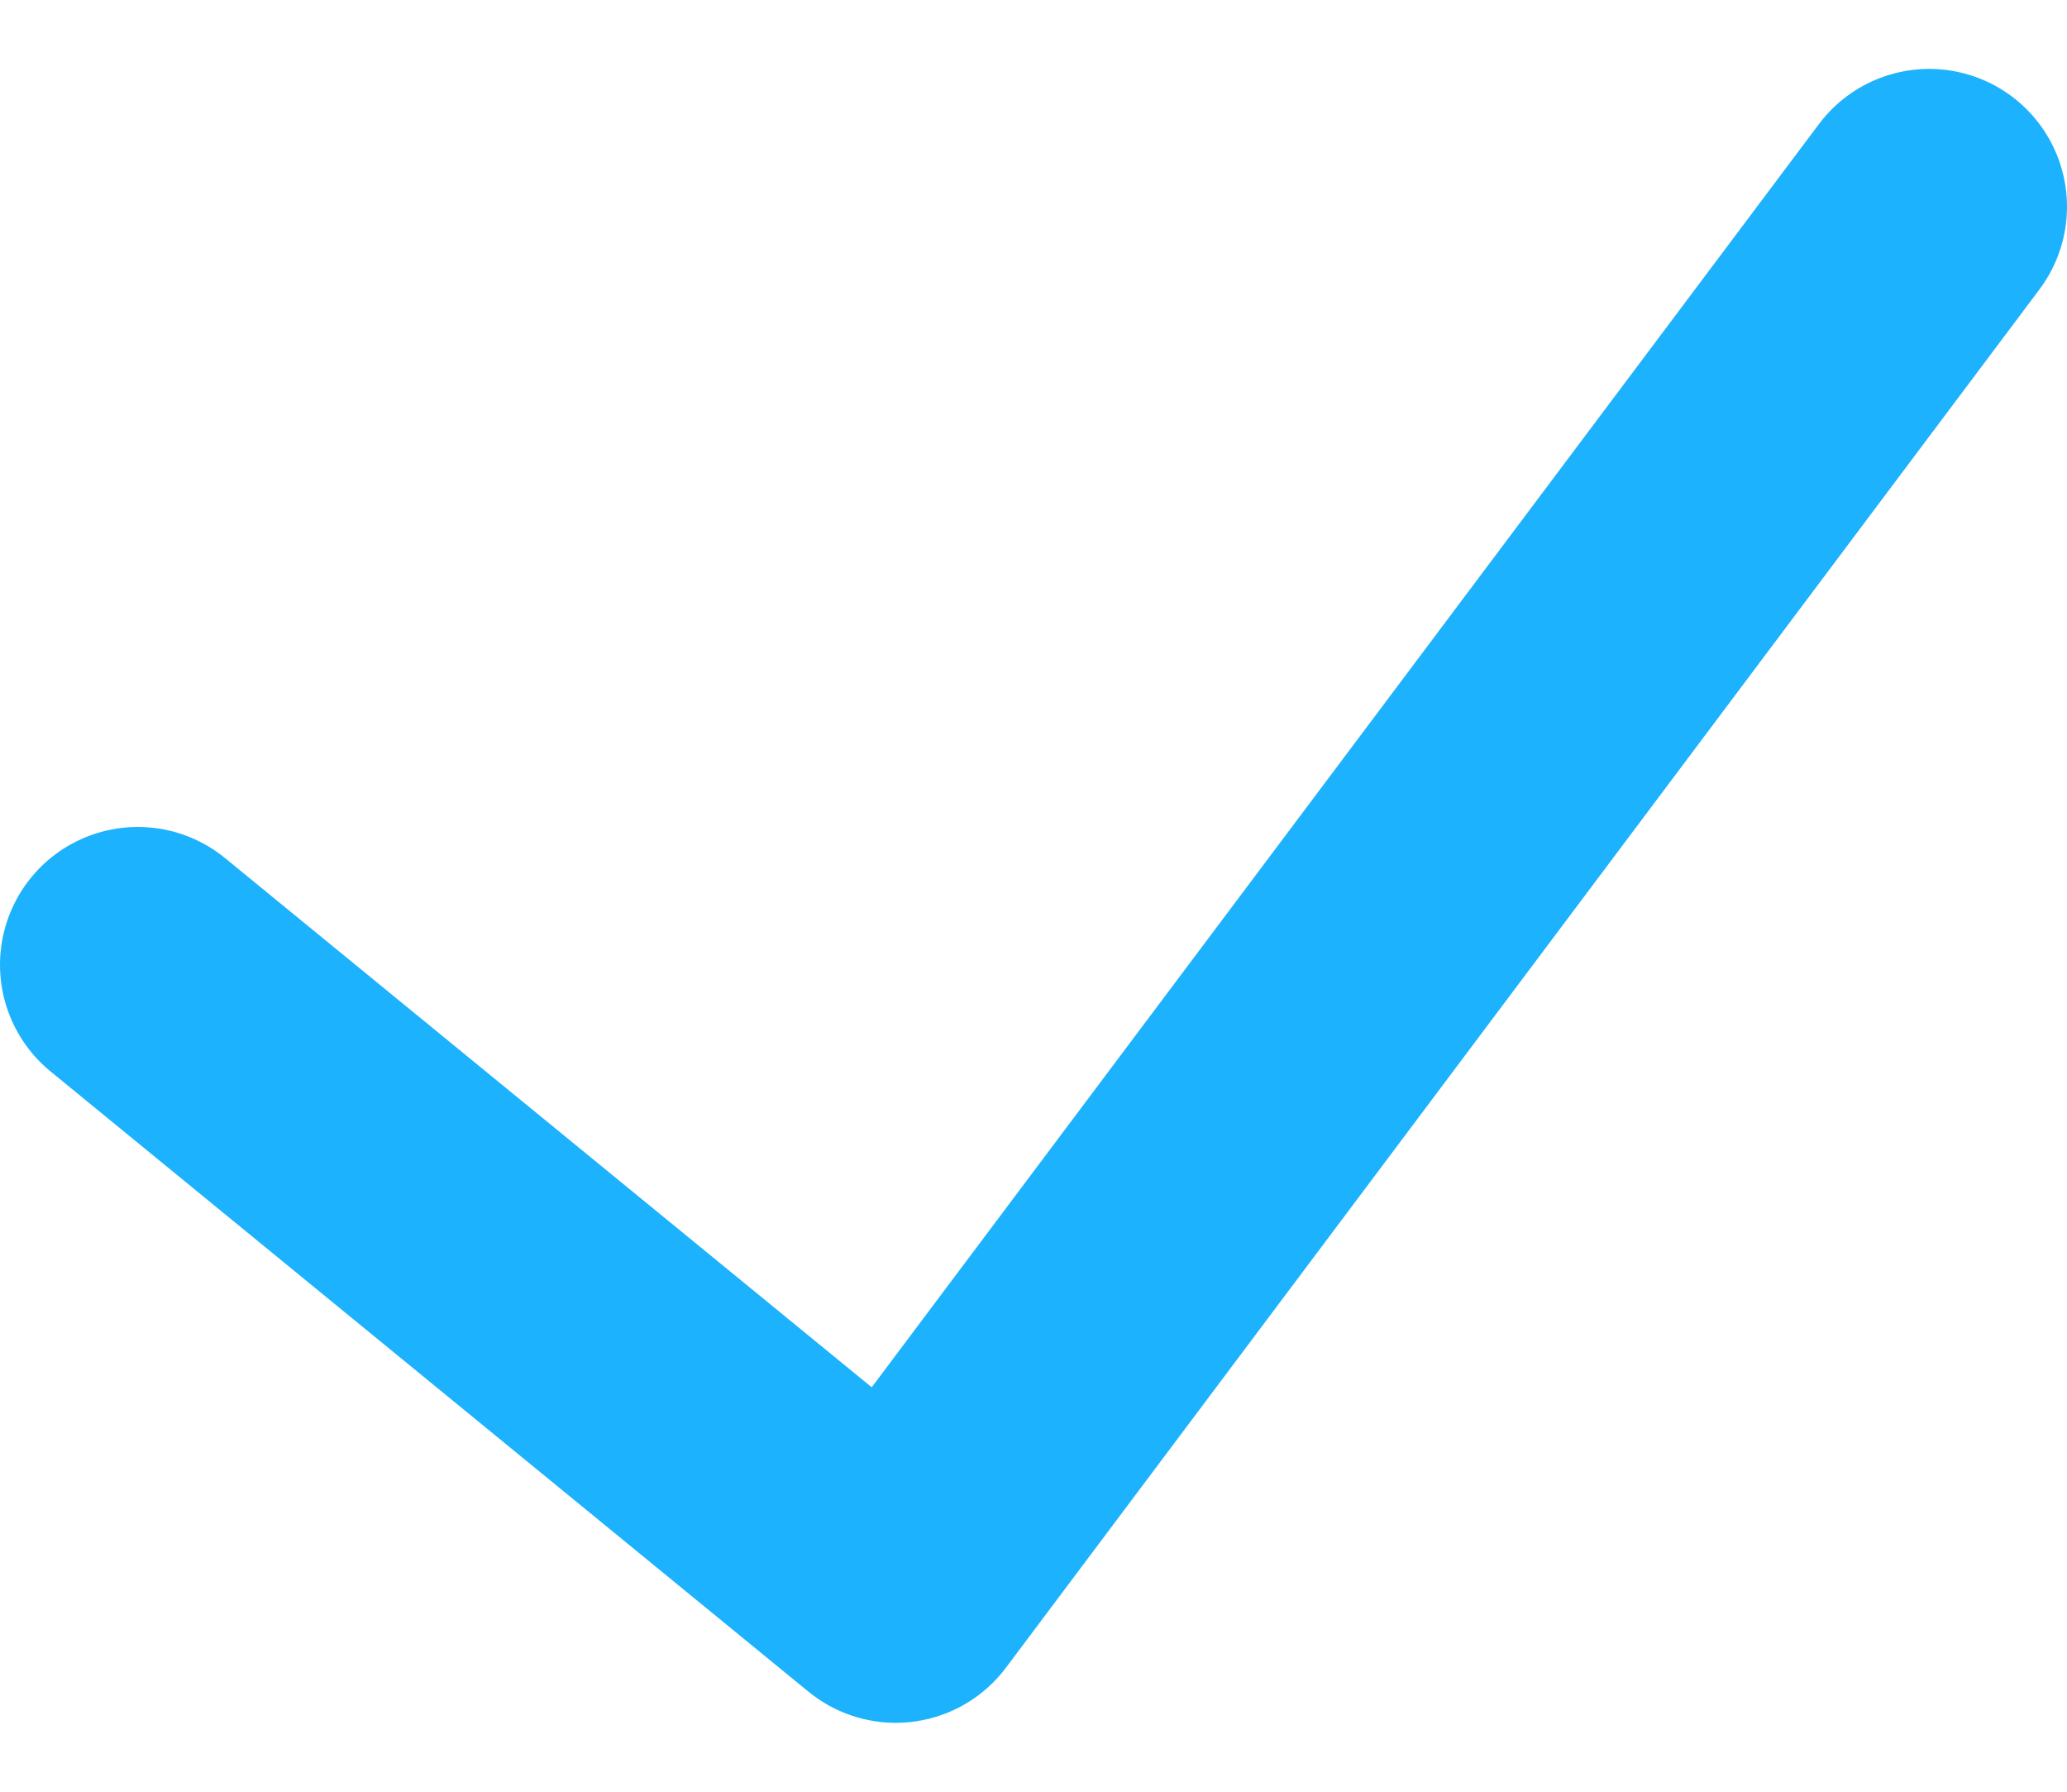
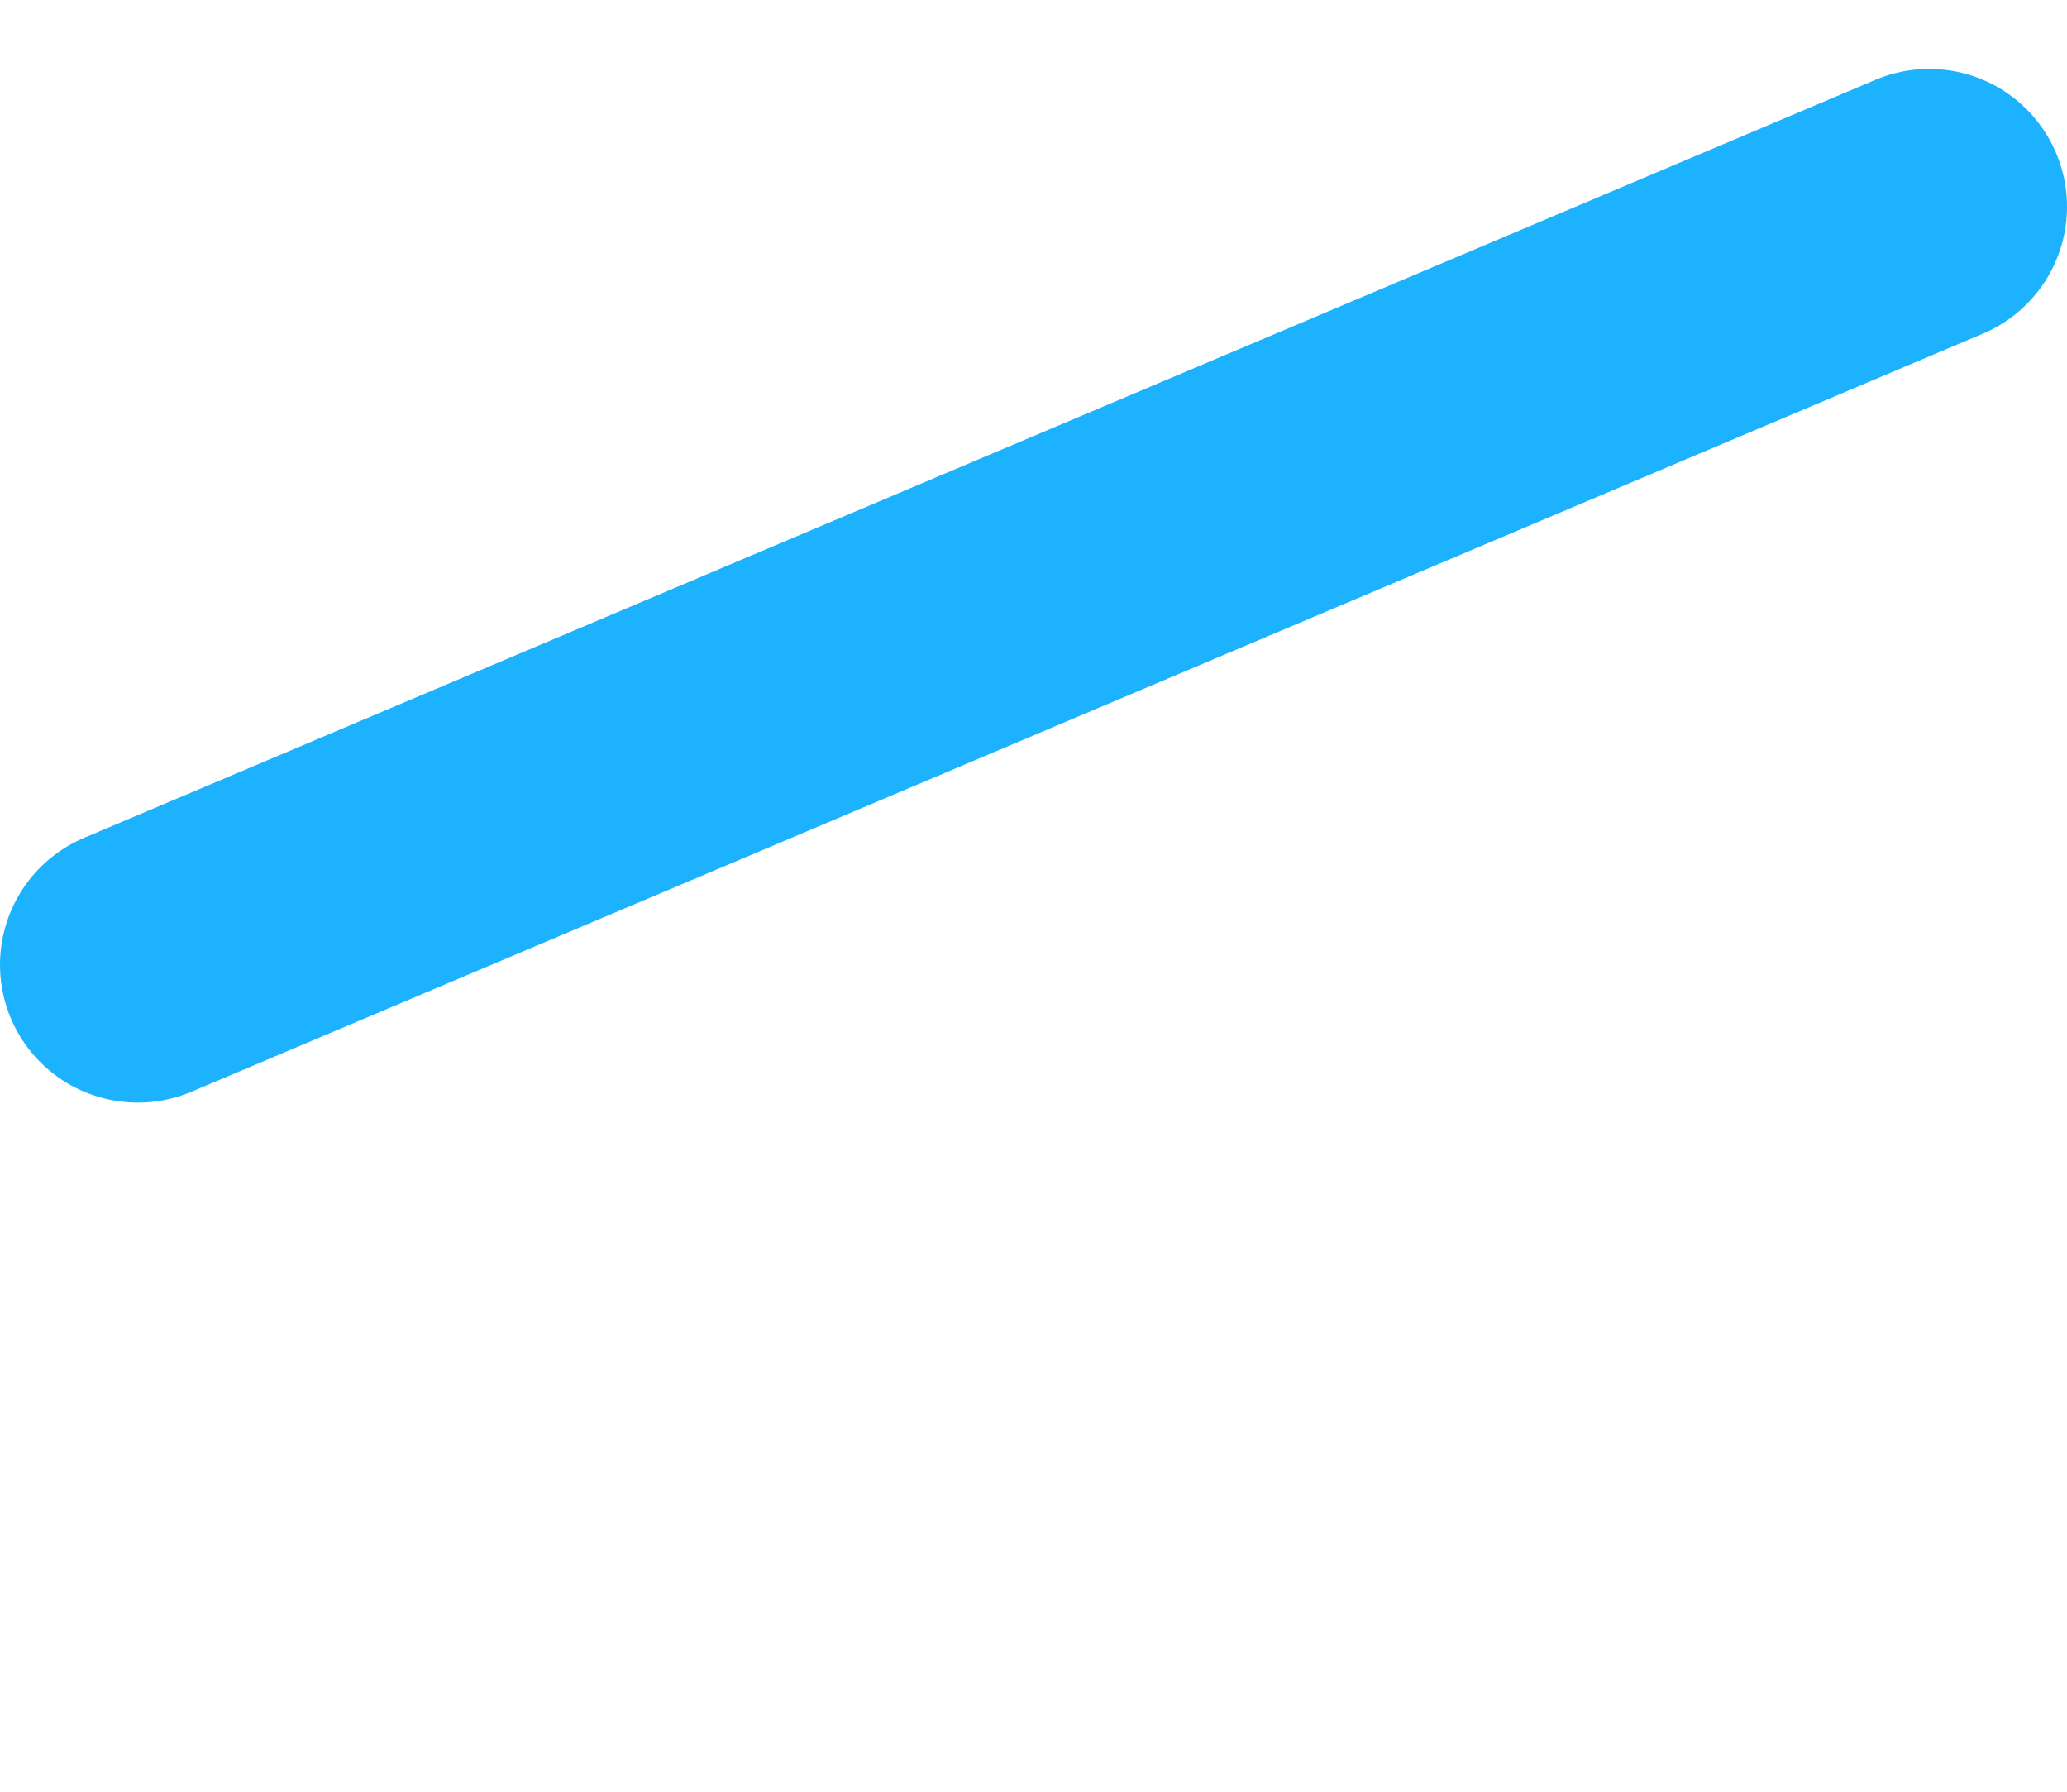
<svg xmlns="http://www.w3.org/2000/svg" width="15" height="13" viewBox="0 0 15 13" fill="none">
-   <path d="M1 7L6.5 11.5L14 1.5" stroke="#1CB2FD" stroke-width="2" stroke-linecap="round" stroke-linejoin="round" />
+   <path d="M1 7L14 1.5" stroke="#1CB2FD" stroke-width="2" stroke-linecap="round" stroke-linejoin="round" />
</svg>